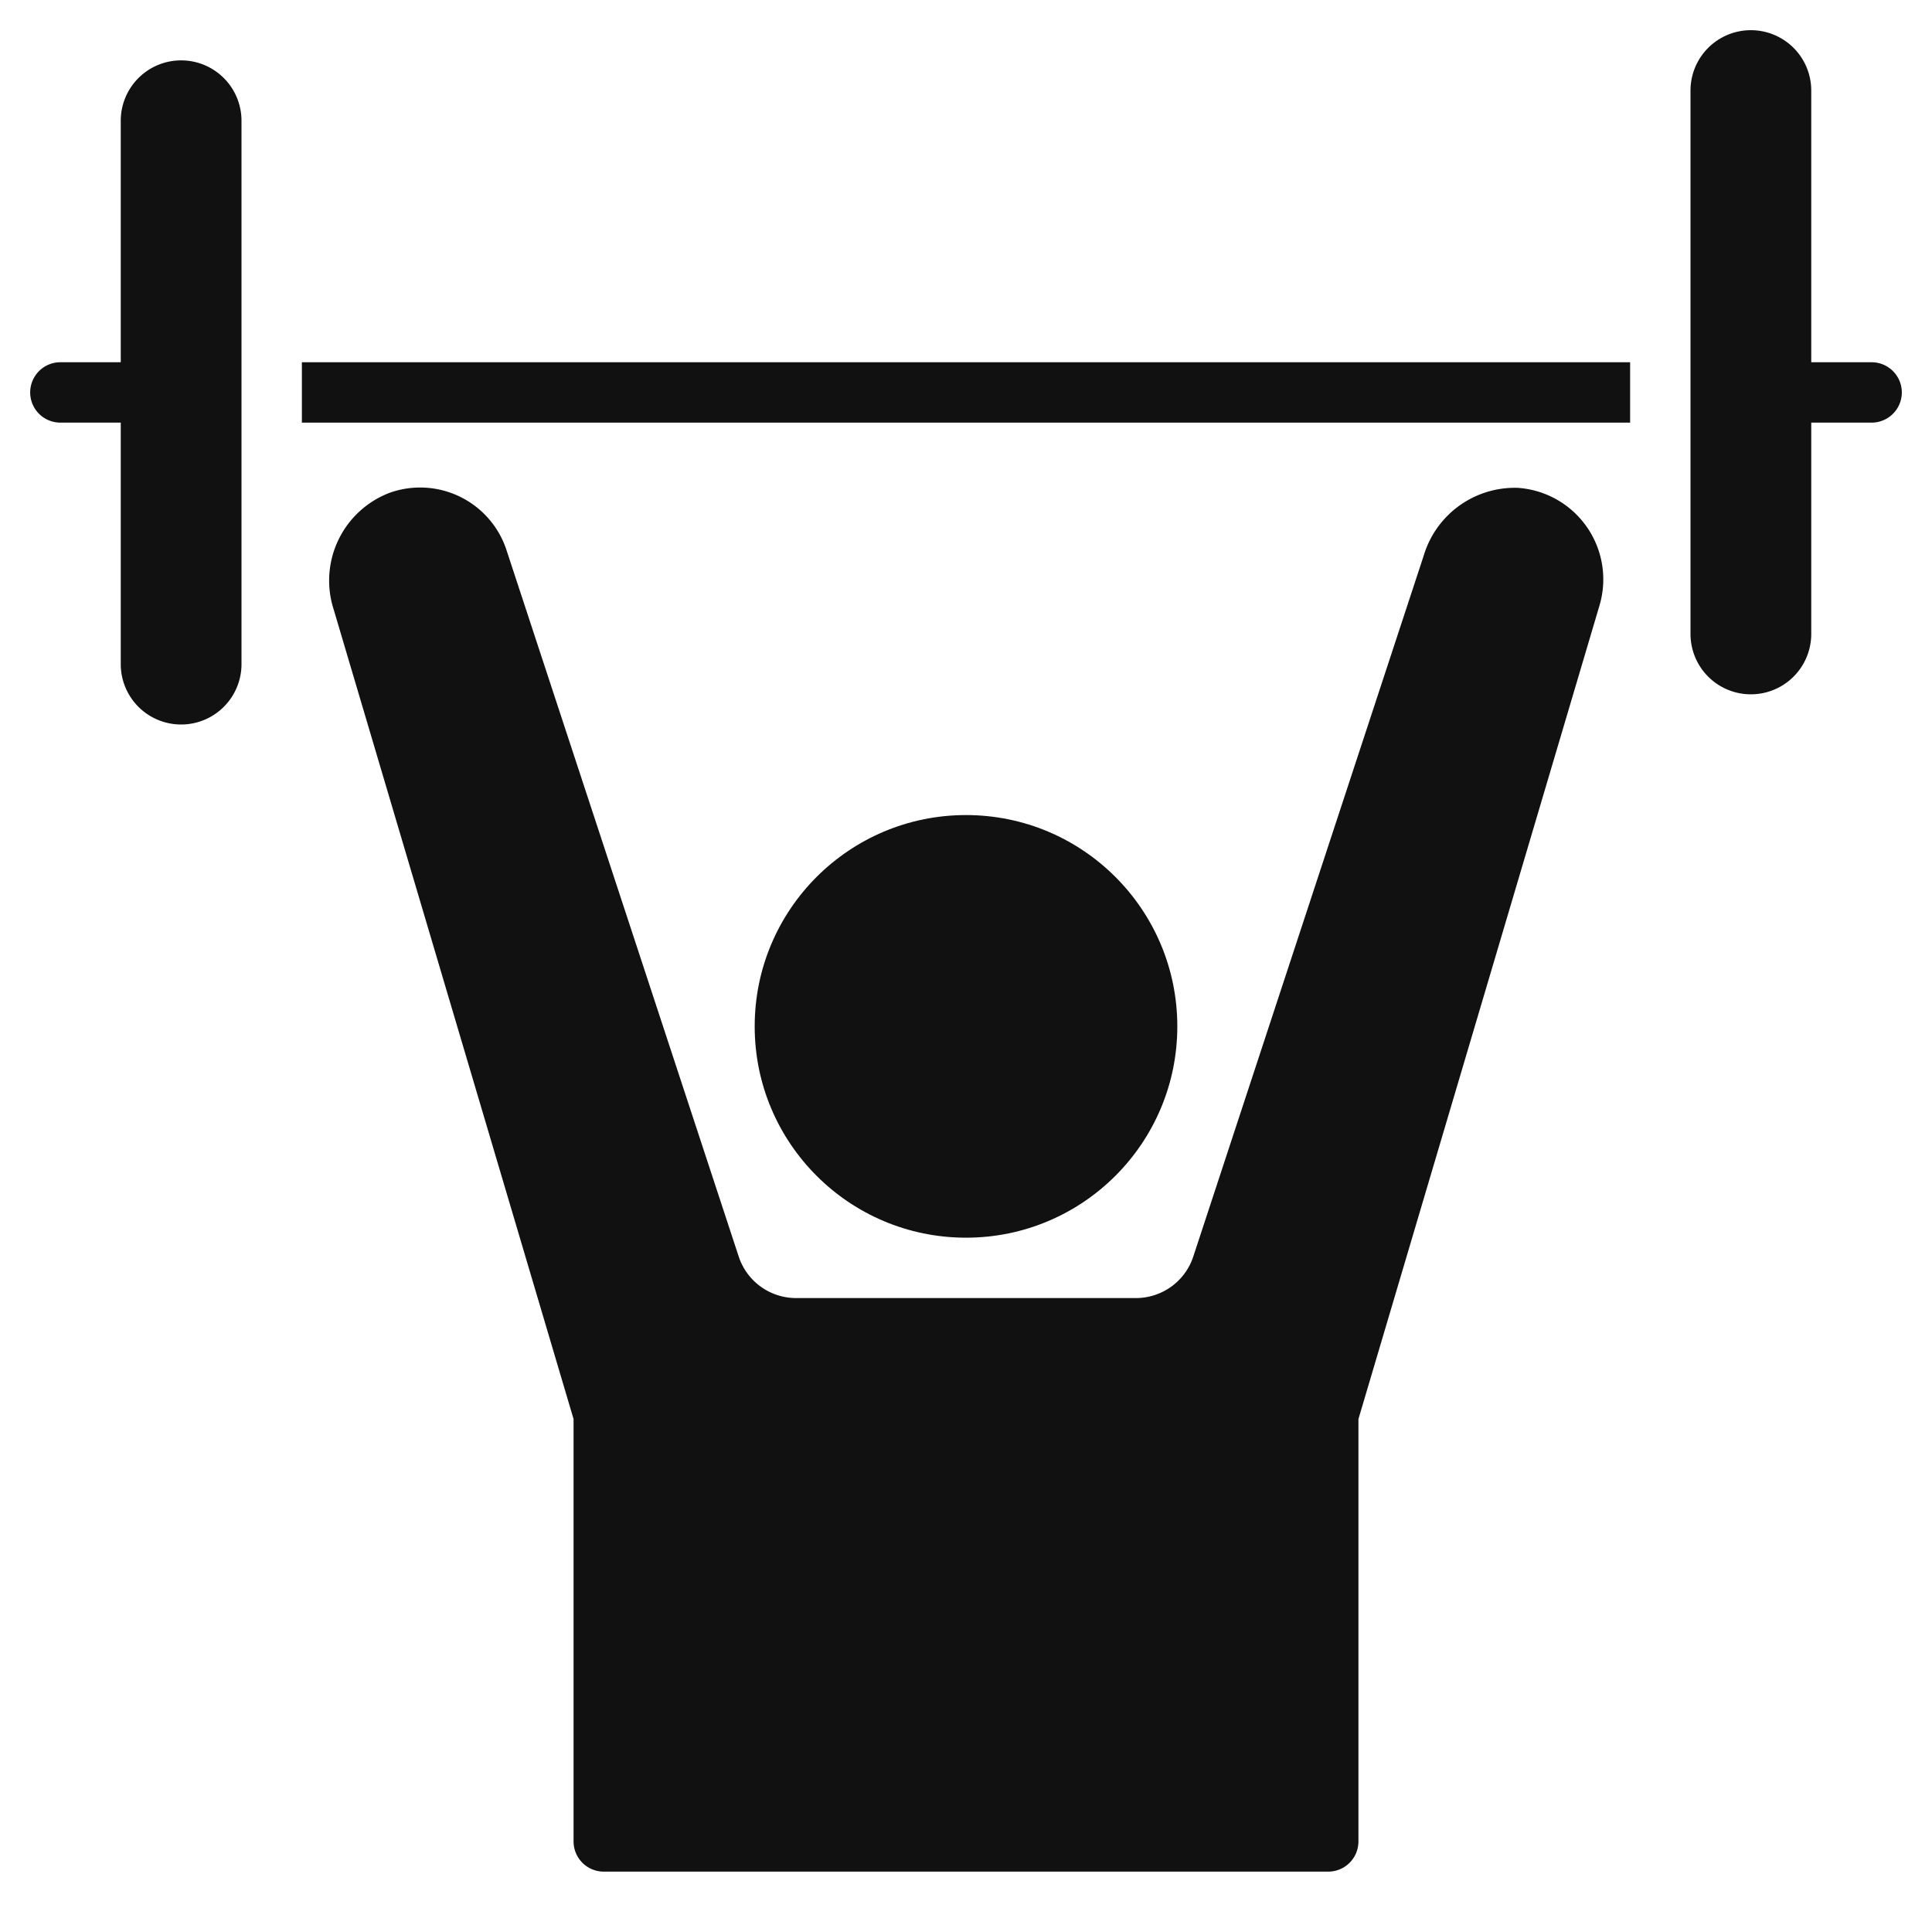
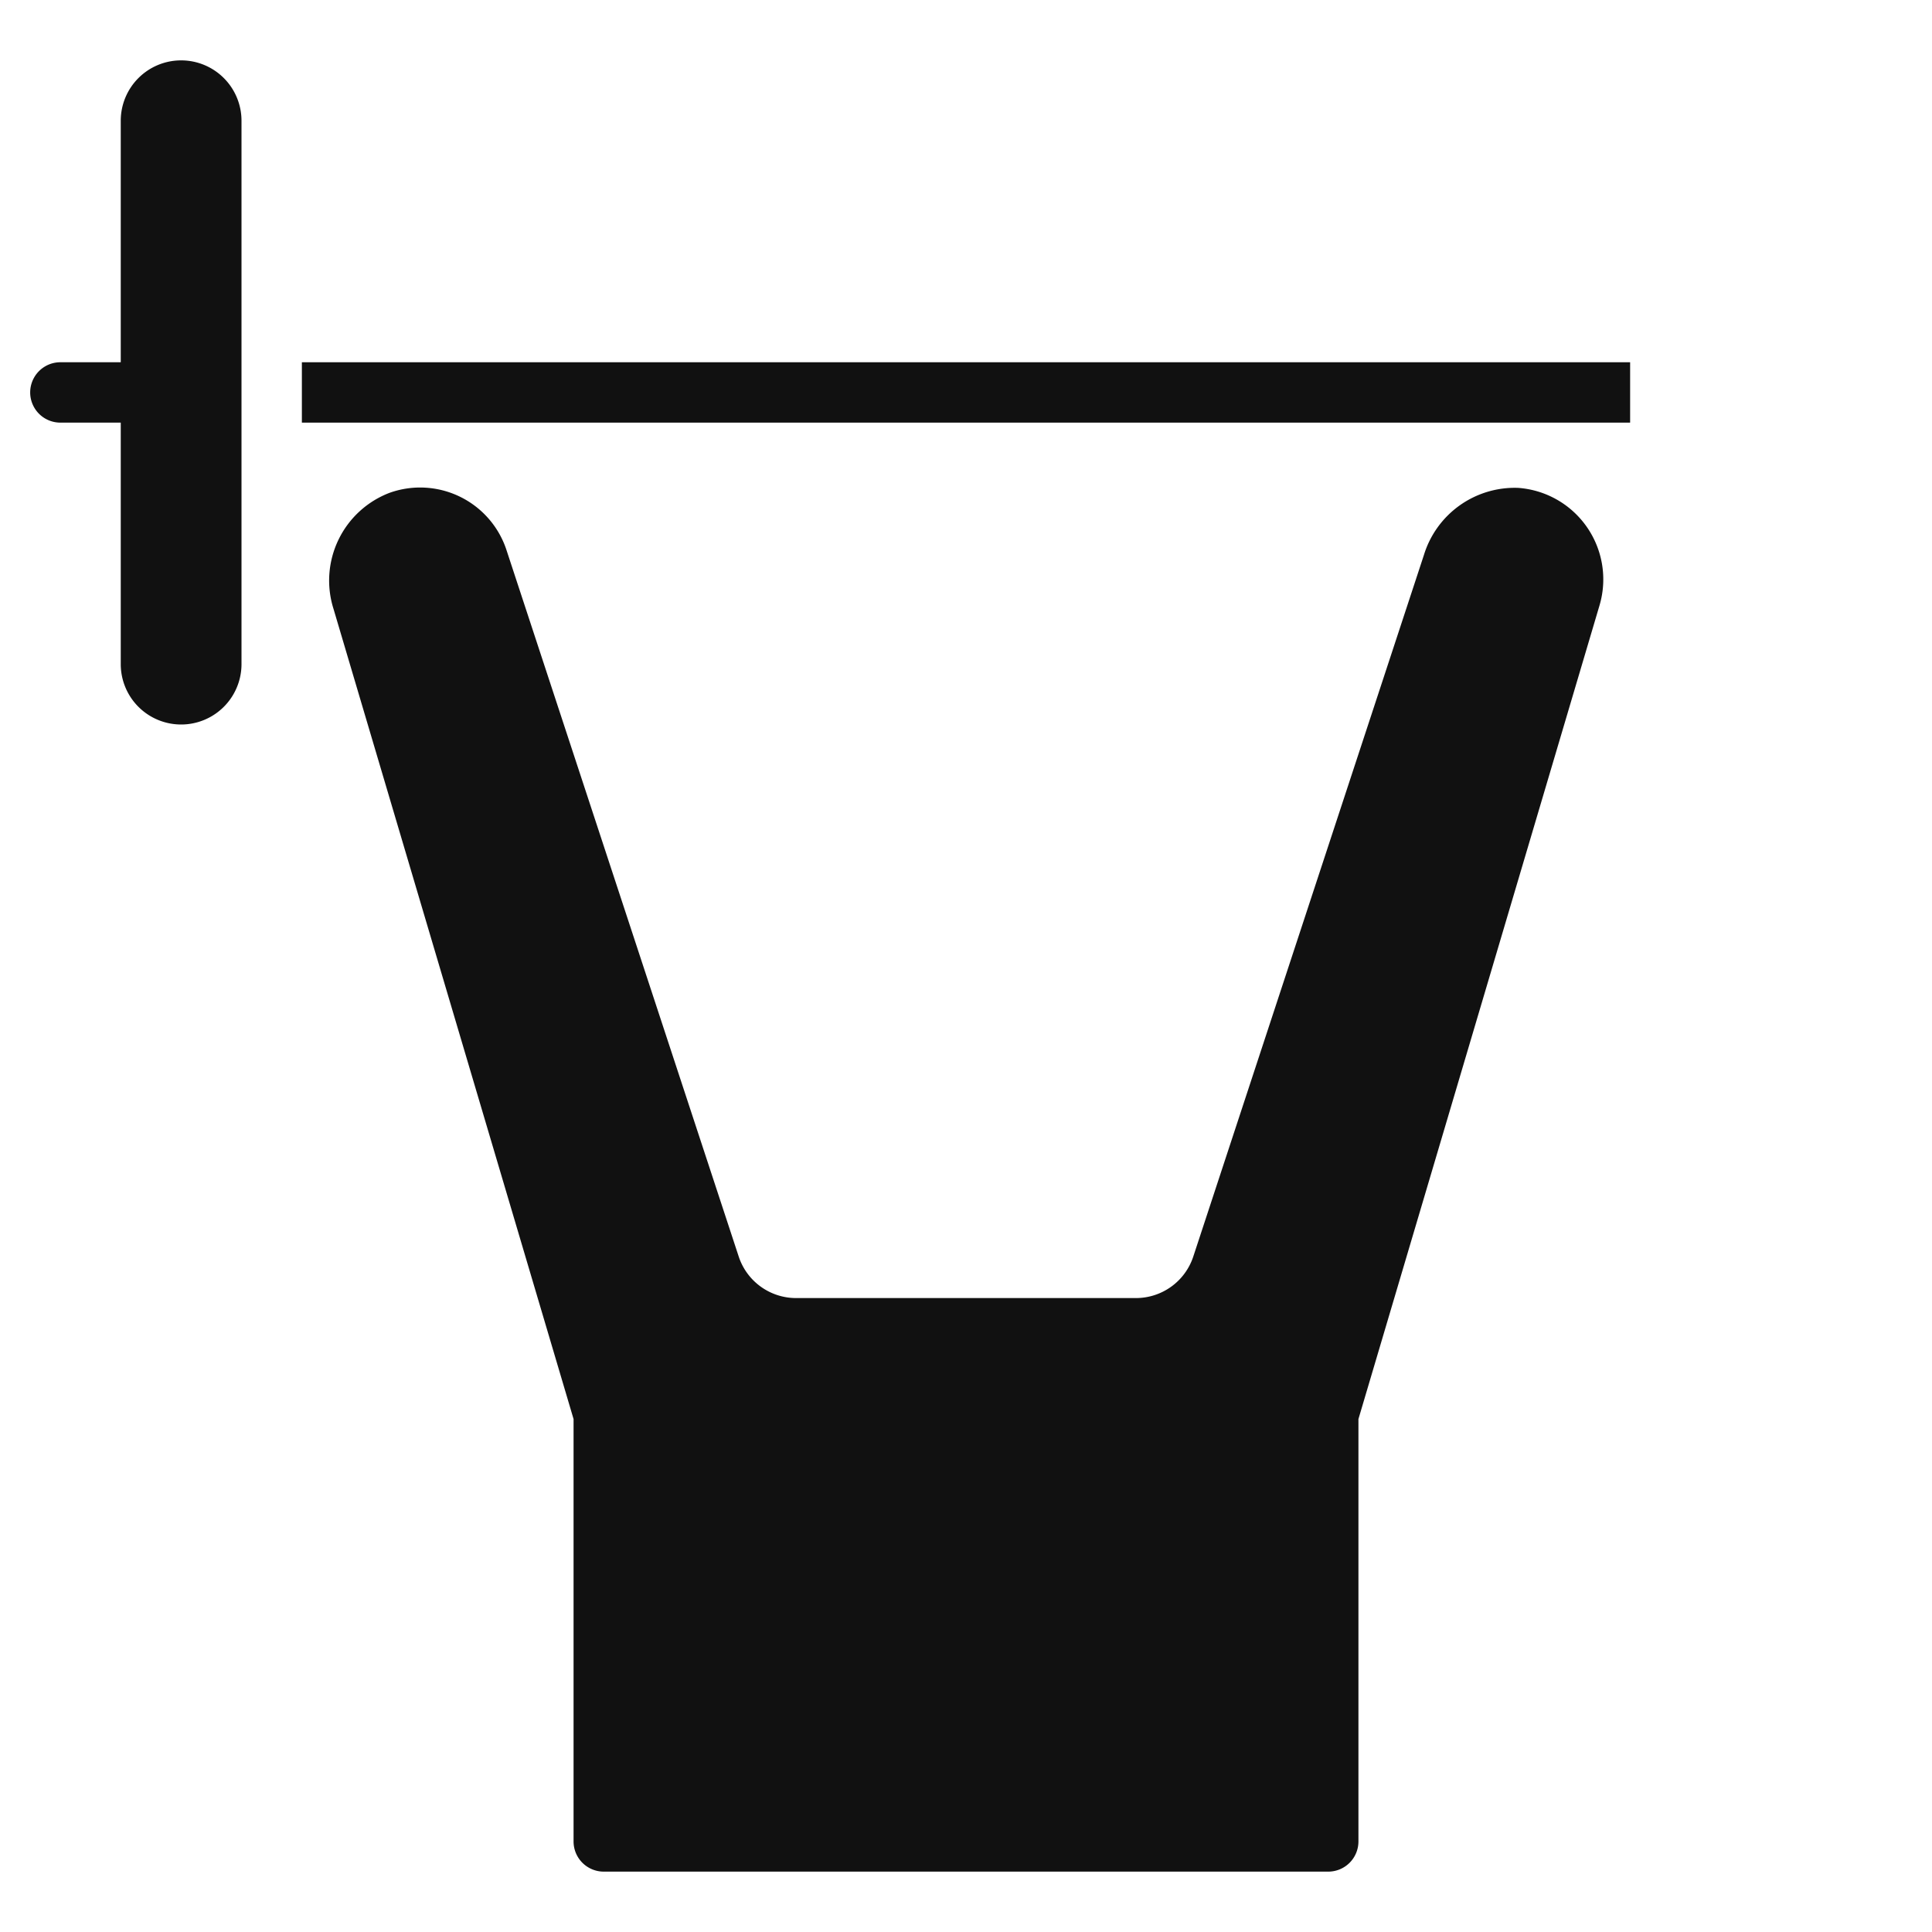
<svg xmlns="http://www.w3.org/2000/svg" viewBox="0 0 64 64" width="64" height="64">
  <g class="nc-icon-wrapper" stroke="none" fill="#111111">
-     <circle cx="32" cy="34" r="7" fill="#111111" />
    <path d="M50.283,16.161a3.148,3.148,0,0,0-3.113,2.221L39.529,41.625A2,2,0,0,1,37.629,43H26.371a2,2,0,0,1-1.9-1.375L16.782,18.234a3.01,3.01,0,0,0-3.876-1.909,3.111,3.111,0,0,0-1.859,3.842L19,47.008V61a1,1,0,0,0,1,1H44a1,1,0,0,0,1-1V47.008l7.991-26.97A3.039,3.039,0,0,0,50.283,16.161Z" fill="#111111" />
    <path d="M6,2A2,2,0,0,0,4,4v8H2a1,1,0,0,0,0,2H4v8a2,2,0,0,0,4,0V4A2,2,0,0,0,6,2Z" data-color="color-2" />
-     <path d="M62,12H60V3a2,2,0,0,0-4,0V21a2,2,0,0,0,4,0V14h2a1,1,0,0,0,0-2Z" data-color="color-2" />
    <rect x="10" y="12" width="44" height="2" data-color="color-2" />
  </g>
</svg>